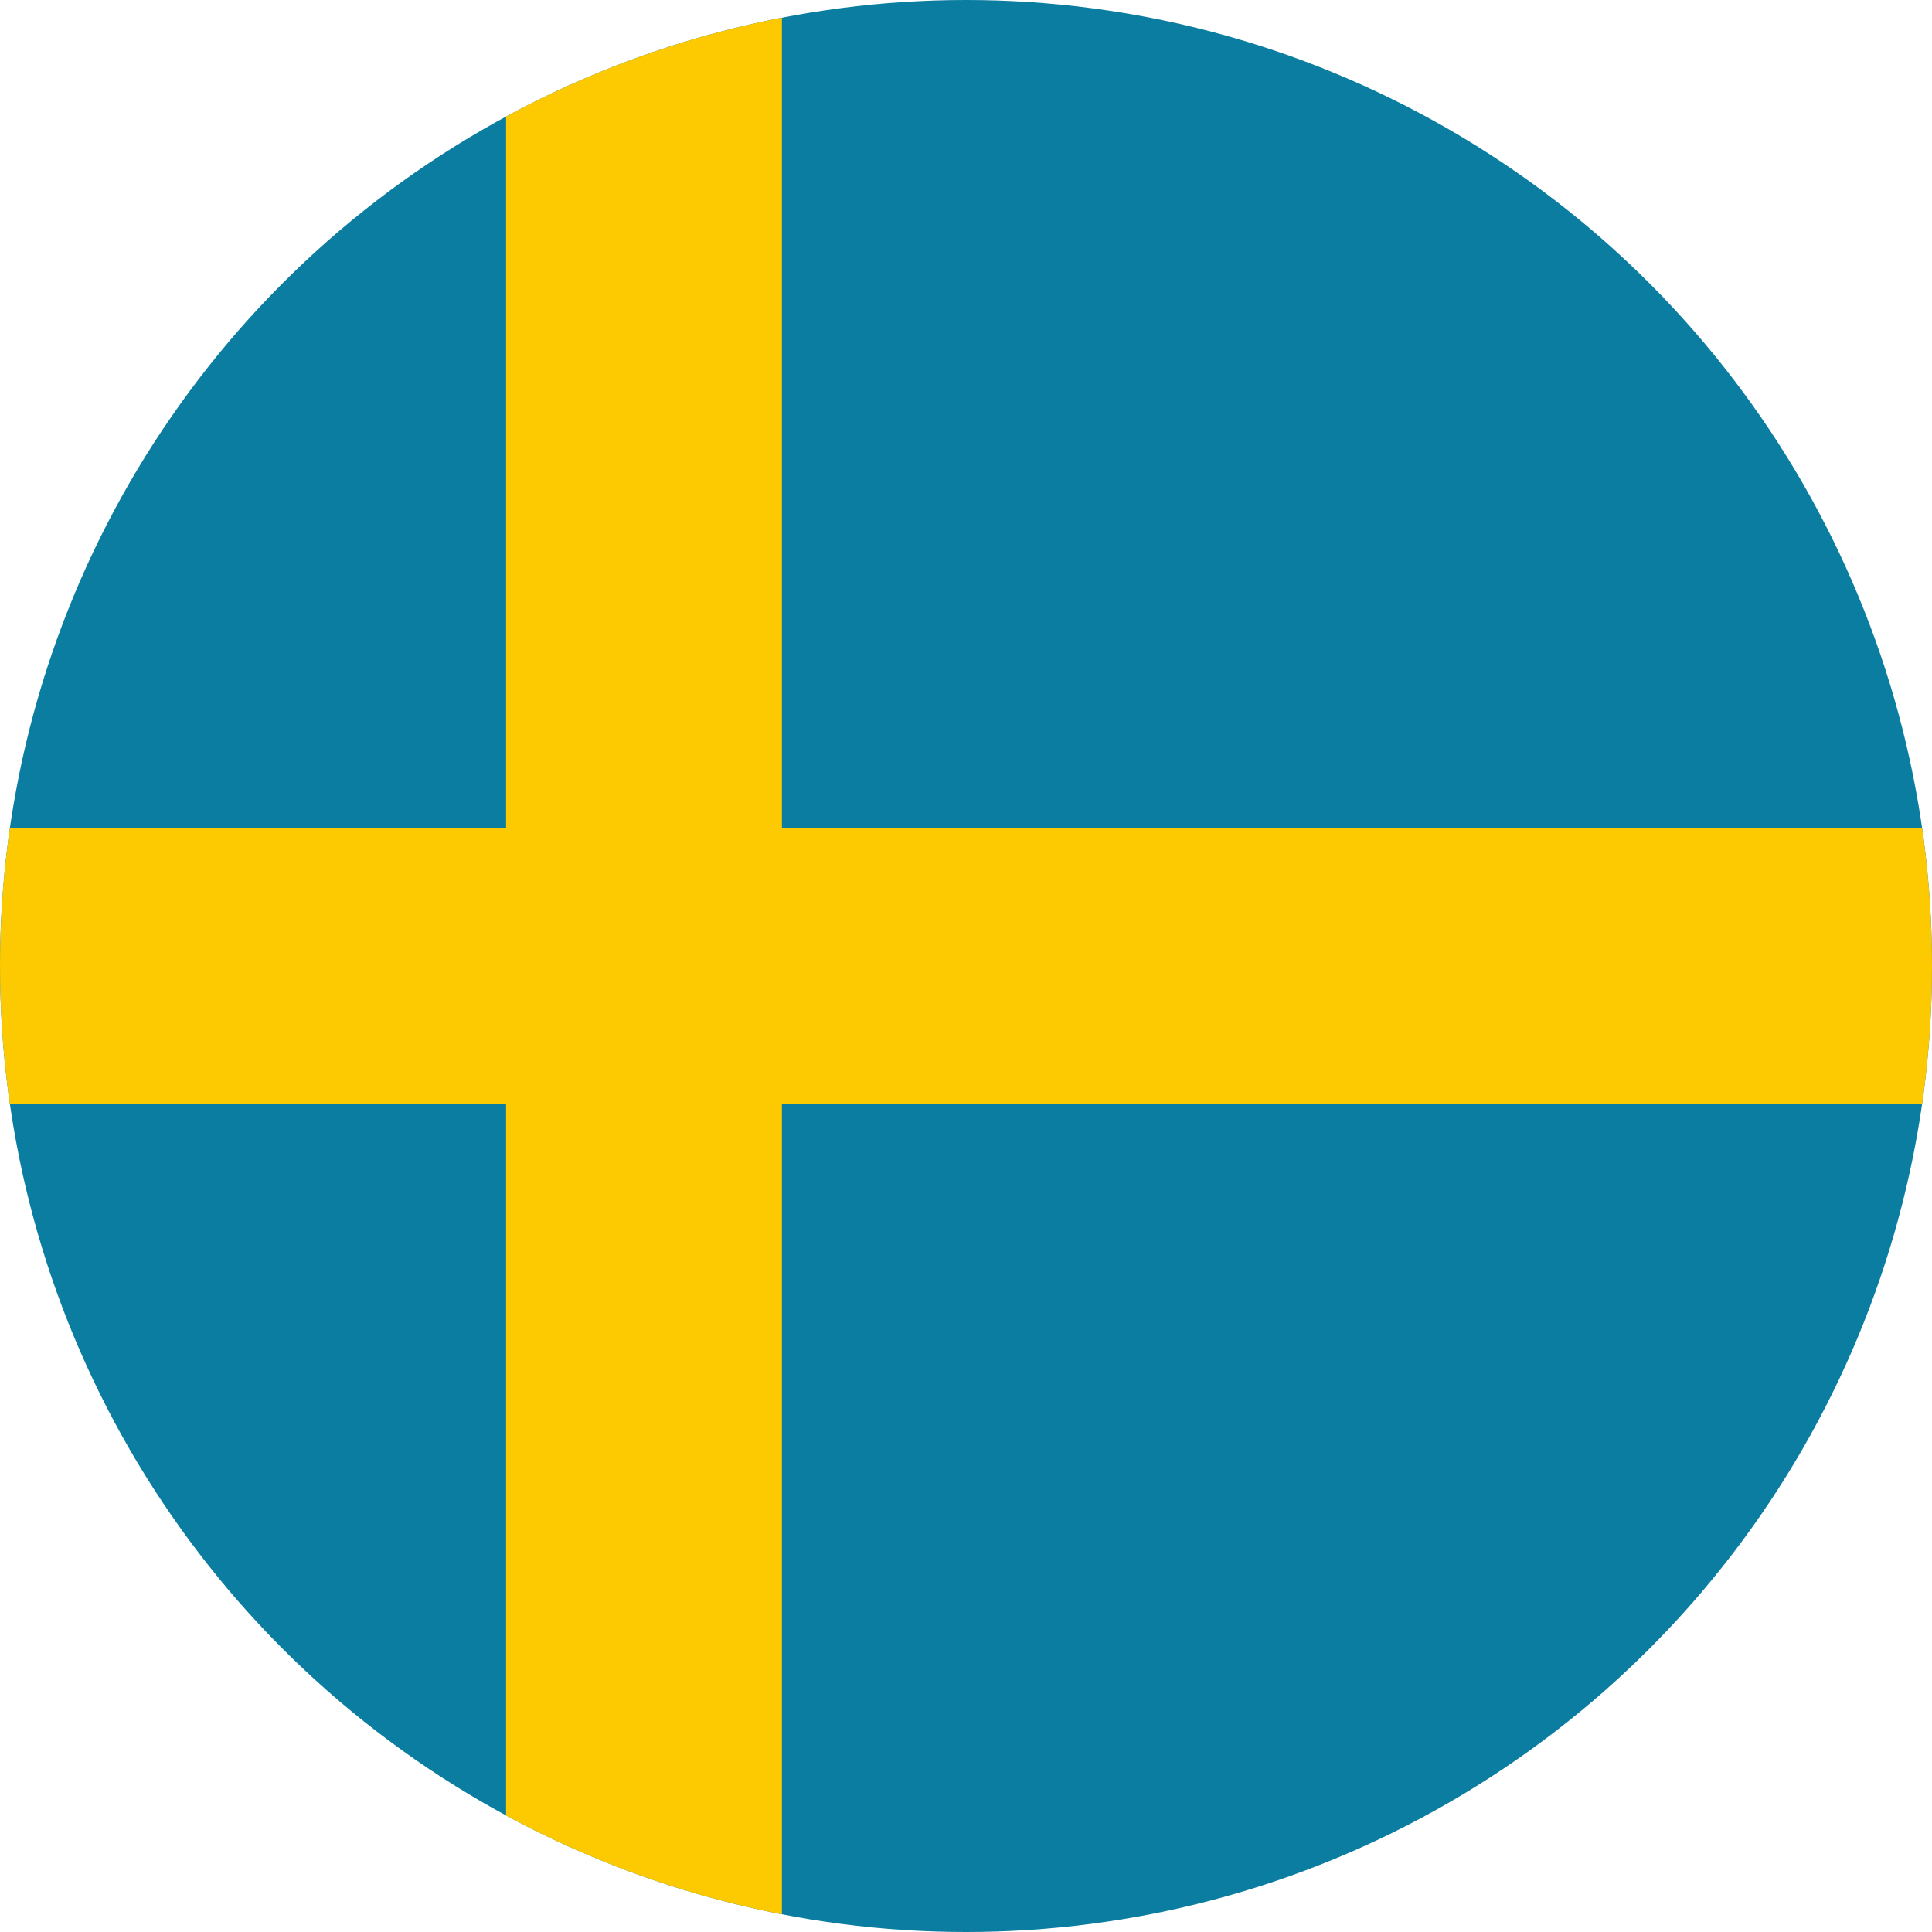
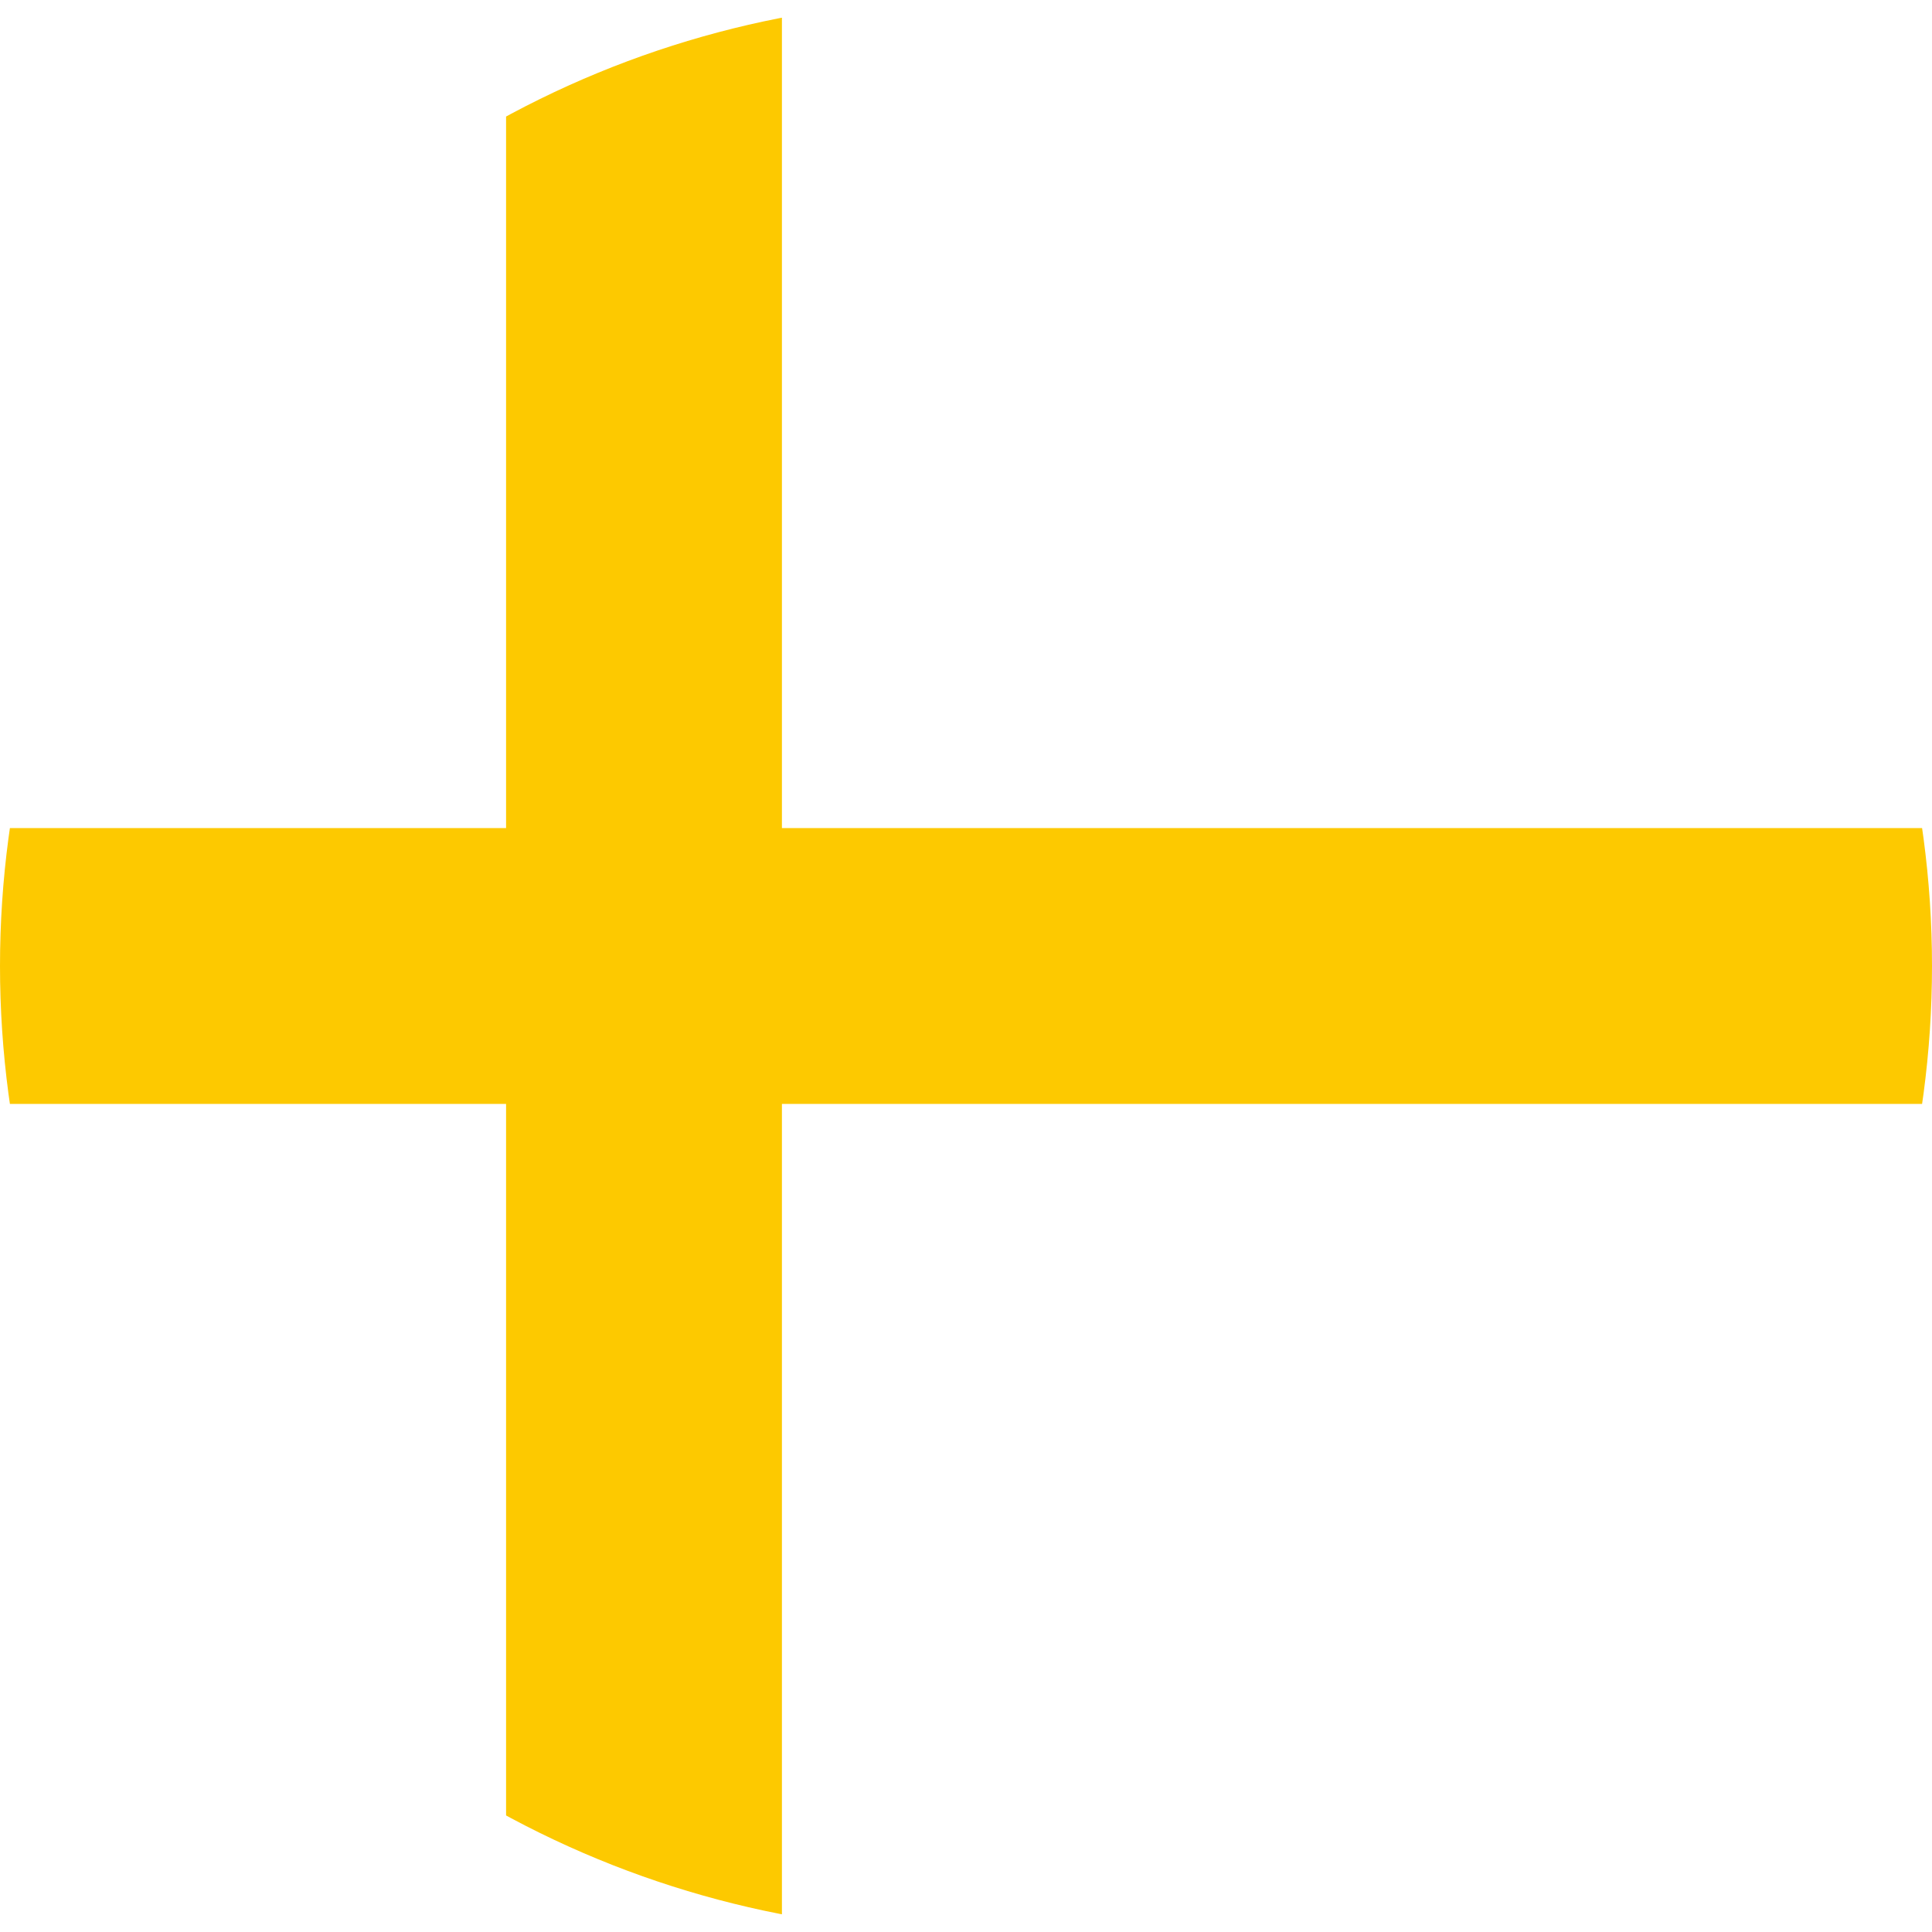
<svg xmlns="http://www.w3.org/2000/svg" xmlns:xlink="http://www.w3.org/1999/xlink" version="1.0" id="Layer_1" x="0px" y="0px" viewBox="0 0 36 36" style="enable-background:new 0 0 36 36;" xml:space="preserve">
  <style type="text/css">
	.st0{clip-path:url(#SVGID_2_);fill:#0A7DA0;}
	.st1{clip-path:url(#SVGID_2_);}
	.st2{fill:#0B7DA1;}
	.st3{fill:#FFFFFF;}
	.st4{fill:#C34530;}
	.st5{clip-path:url(#SVGID_4_);fill:#1D1D1B;}
	.st6{clip-path:url(#SVGID_4_);fill:#FDC900;}
	.st7{clip-path:url(#SVGID_4_);fill:#C34530;}
	.st8{clip-path:url(#SVGID_6_);fill:#0A7DA0;}
	.st9{clip-path:url(#SVGID_6_);fill:#FDC900;}
	.st10{clip-path:url(#SVGID_6_);fill:#FFFFFF;}
	.st11{clip-path:url(#SVGID_8_);fill:#15A063;}
	.st12{clip-path:url(#SVGID_8_);fill:#FDC900;}
	.st13{clip-path:url(#SVGID_8_);fill:#0F5165;}
	.st14{clip-path:url(#SVGID_10_);fill:#C34530;}
	.st15{clip-path:url(#SVGID_10_);fill:#F8F8F8;}
	.st16{clip-path:url(#SVGID_12_);fill:#C34530;}
	.st17{clip-path:url(#SVGID_12_);fill:#F8F8F8;}
	.st18{clip-path:url(#SVGID_14_);fill:#F8F8F8;}
	.st19{clip-path:url(#SVGID_14_);fill:#0A7DA0;}
	.st20{clip-path:url(#SVGID_16_);fill:#0B7DA1;}
	.st21{clip-path:url(#SVGID_16_);fill:#FDC900;}
	.st22{clip-path:url(#SVGID_18_);fill:#1D1D1B;}
	.st23{clip-path:url(#SVGID_18_);fill:#C34530;}
	.st24{clip-path:url(#SVGID_18_);fill:#FDC900;}
	.st25{clip-path:url(#SVGID_20_);fill:#C34530;}
	.st26{clip-path:url(#SVGID_20_);fill:#FFC910;}
	.st27{clip-path:url(#SVGID_20_);fill:#19A064;}
	.st28{clip-path:url(#SVGID_22_);fill:#C34530;}
	.st29{clip-path:url(#SVGID_22_);fill:#FFFFFF;}
	.st30{clip-path:url(#SVGID_22_);fill:#F8F8F8;}
	.st31{clip-path:url(#SVGID_24_);fill:#0A7DA0;}
	.st32{clip-path:url(#SVGID_24_);fill:#FFFFFF;}
	.st33{clip-path:url(#SVGID_24_);fill:#C34530;}
	.st34{clip-path:url(#SVGID_24_);fill:#F8F8F8;}
	.st35{clip-path:url(#SVGID_26_);fill:#19A064;}
	.st36{clip-path:url(#SVGID_26_);fill:#F8F8F8;}
	.st37{clip-path:url(#SVGID_26_);fill:#C24530;}
	.st38{clip-path:url(#SVGID_26_);}
	.st39{fill:#FCCA3E;stroke:#AA8C30;stroke-width:0.014;}
	.st40{fill:#FCCA3E;stroke:#AA8C30;stroke-width:0.012;}
	.st41{fill:#AA8C30;}
	.st42{fill:#9CA168;}
	.st43{fill:#717732;}
	.st44{fill:#016848;}
	.st45{fill:#CD202A;}
	.st46{fill:#30C2DC;stroke:#0872A7;stroke-width:0.029;}
	.st47{fill:#FFFFFF;stroke:#0872A7;stroke-width:0.056;}
	.st48{fill:#F8C83C;}
	.st49{fill:#F9AA51;stroke:#953220;stroke-width:0.029;stroke-linecap:round;stroke-linejoin:round;}
	.st50{fill:#953220;}
	.st51{fill:#231F20;}
	.st52{fill:#8CBEBF;stroke:#04534E;stroke-width:0.029;}
	.st53{fill:#0C8489;}
	.st54{fill:#04534E;}
	.st55{fill:#8CBEBF;}
	.st56{fill:#0C8489;stroke:#04534E;stroke-width:0.029;}
	.st57{fill:url(#SVGID_27_);}
	.st58{fill:url(#SVGID_28_);}
	.st59{fill:#E92736;}
	.st60{fill:#F7E204;}
	.st61{fill:url(#SVGID_29_);}
	.st62{fill:#A8AC71;}
	.st63{fill:#F1A720;}
	.st64{fill:#78732E;}
	.st65{fill:#C6C7A6;}
	.st66{fill:#1C242F;}
	.st67{fill:#F8C83C;stroke:#977C2E;stroke-width:0.014;}
	.st68{fill:#AF7029;}
	.st69{fill:#816C2A;}
	.st70{fill:#FCCA3D;}
	.st71{fill:#6F5B24;}
	.st72{fill:#404118;}
	.st73{fill:none;stroke:#78732E;stroke-width:0.012;}
	.st74{fill:#AB6D29;stroke:#4D2A15;stroke-width:0.021;}
	.st75{fill:#4D2A15;}
	.st76{fill:#D2A567;}
	.st77{fill:#8F4620;}
	.st78{fill:#AB6D29;}
	.st79{fill:#202020;}
	.st80{fill:#202220;}
	.st81{fill:#4B4139;}
	.st82{fill:#F8C83C;stroke:#977C2E;stroke-width:0.014;stroke-linecap:round;stroke-linejoin:round;}
	.st83{fill:#904720;}
	.st84{fill:#803F1D;}
	.st85{fill:#B07229;}
	.st86{fill:#5C3A1D;}
	.st87{fill:#8B441F;}
	.st88{fill:#8B441F;stroke:#5C3A1D;stroke-width:2.861195e-03;}
	.st89{fill:#312317;}
	.st90{fill:#1E2121;}
	.st91{fill:#5C3818;}
	.st92{fill:#171717;}
	.st93{fill:#45392D;}
	.st94{fill:#DBAD6C;}
	.st95{fill:#874F20;}
	.st96{fill:#B27129;}
	.st97{fill:#6C3F18;}
	.st98{fill:#F16E16;}
	.st99{fill:#D5D3CA;}
	.st100{fill:#6C4119;}
	.st101{fill:#BF802D;}
	.st102{fill:#F9C83A;stroke:#8F4620;stroke-width:0.02;}
	.st103{fill:#FCF3D8;}
	.st104{fill:#FDEAAF;}
	.st105{fill:#513625;}
	.st106{fill:#F9C83A;}
	.st107{fill:#8B5122;}
	.st108{fill:#977C2E;}
	.st109{clip-path:url(#SVGID_31_);fill:#C34530;}
	.st110{clip-path:url(#SVGID_31_);fill:#F8F8F8;}
	.st111{clip-path:url(#SVGID_31_);fill:#19A064;}
	.st112{clip-path:url(#SVGID_33_);fill:#C34530;}
	.st113{clip-path:url(#SVGID_33_);fill:#F8F8F8;}
	.st114{clip-path:url(#SVGID_33_);fill:#0B7DA1;}
	.st115{clip-path:url(#SVGID_35_);fill:#C34530;}
	.st116{clip-path:url(#SVGID_35_);fill:#FFFFFF;}
	.st117{clip-path:url(#SVGID_35_);fill:#0A7DA0;}
	.st118{clip-path:url(#SVGID_37_);}
	.st119{clip-path:url(#SVGID_39_);fill:#FFFFFF;}
	.st120{clip-path:url(#SVGID_39_);}
	.st121{clip-path:url(#SVGID_39_);fill:#0B7DA1;}
	.st122{clip-path:url(#SVGID_41_);fill:#0B7DA1;}
	.st123{clip-path:url(#SVGID_41_);fill:#F8F8F8;}
	.st124{clip-path:url(#SVGID_41_);fill:#C24530;}
</style>
  <g>
    <defs>
      <circle id="SVGID_15_" cx="18" cy="18" r="18" />
    </defs>
    <clipPath id="SVGID_2_">
      <use xlink:href="#SVGID_15_" style="overflow:visible;" />
    </clipPath>
-     <rect x="-6" style="clip-path:url(#SVGID_2_);fill:#0B7DA1;" width="47.57" height="36" />
    <rect x="9.43" style="clip-path:url(#SVGID_2_);fill:#FDC900;" width="5.14" height="36" />
    <rect x="-6" y="15.43" style="clip-path:url(#SVGID_2_);fill:#FDC900;" width="47.57" height="5.14" />
  </g>
</svg>